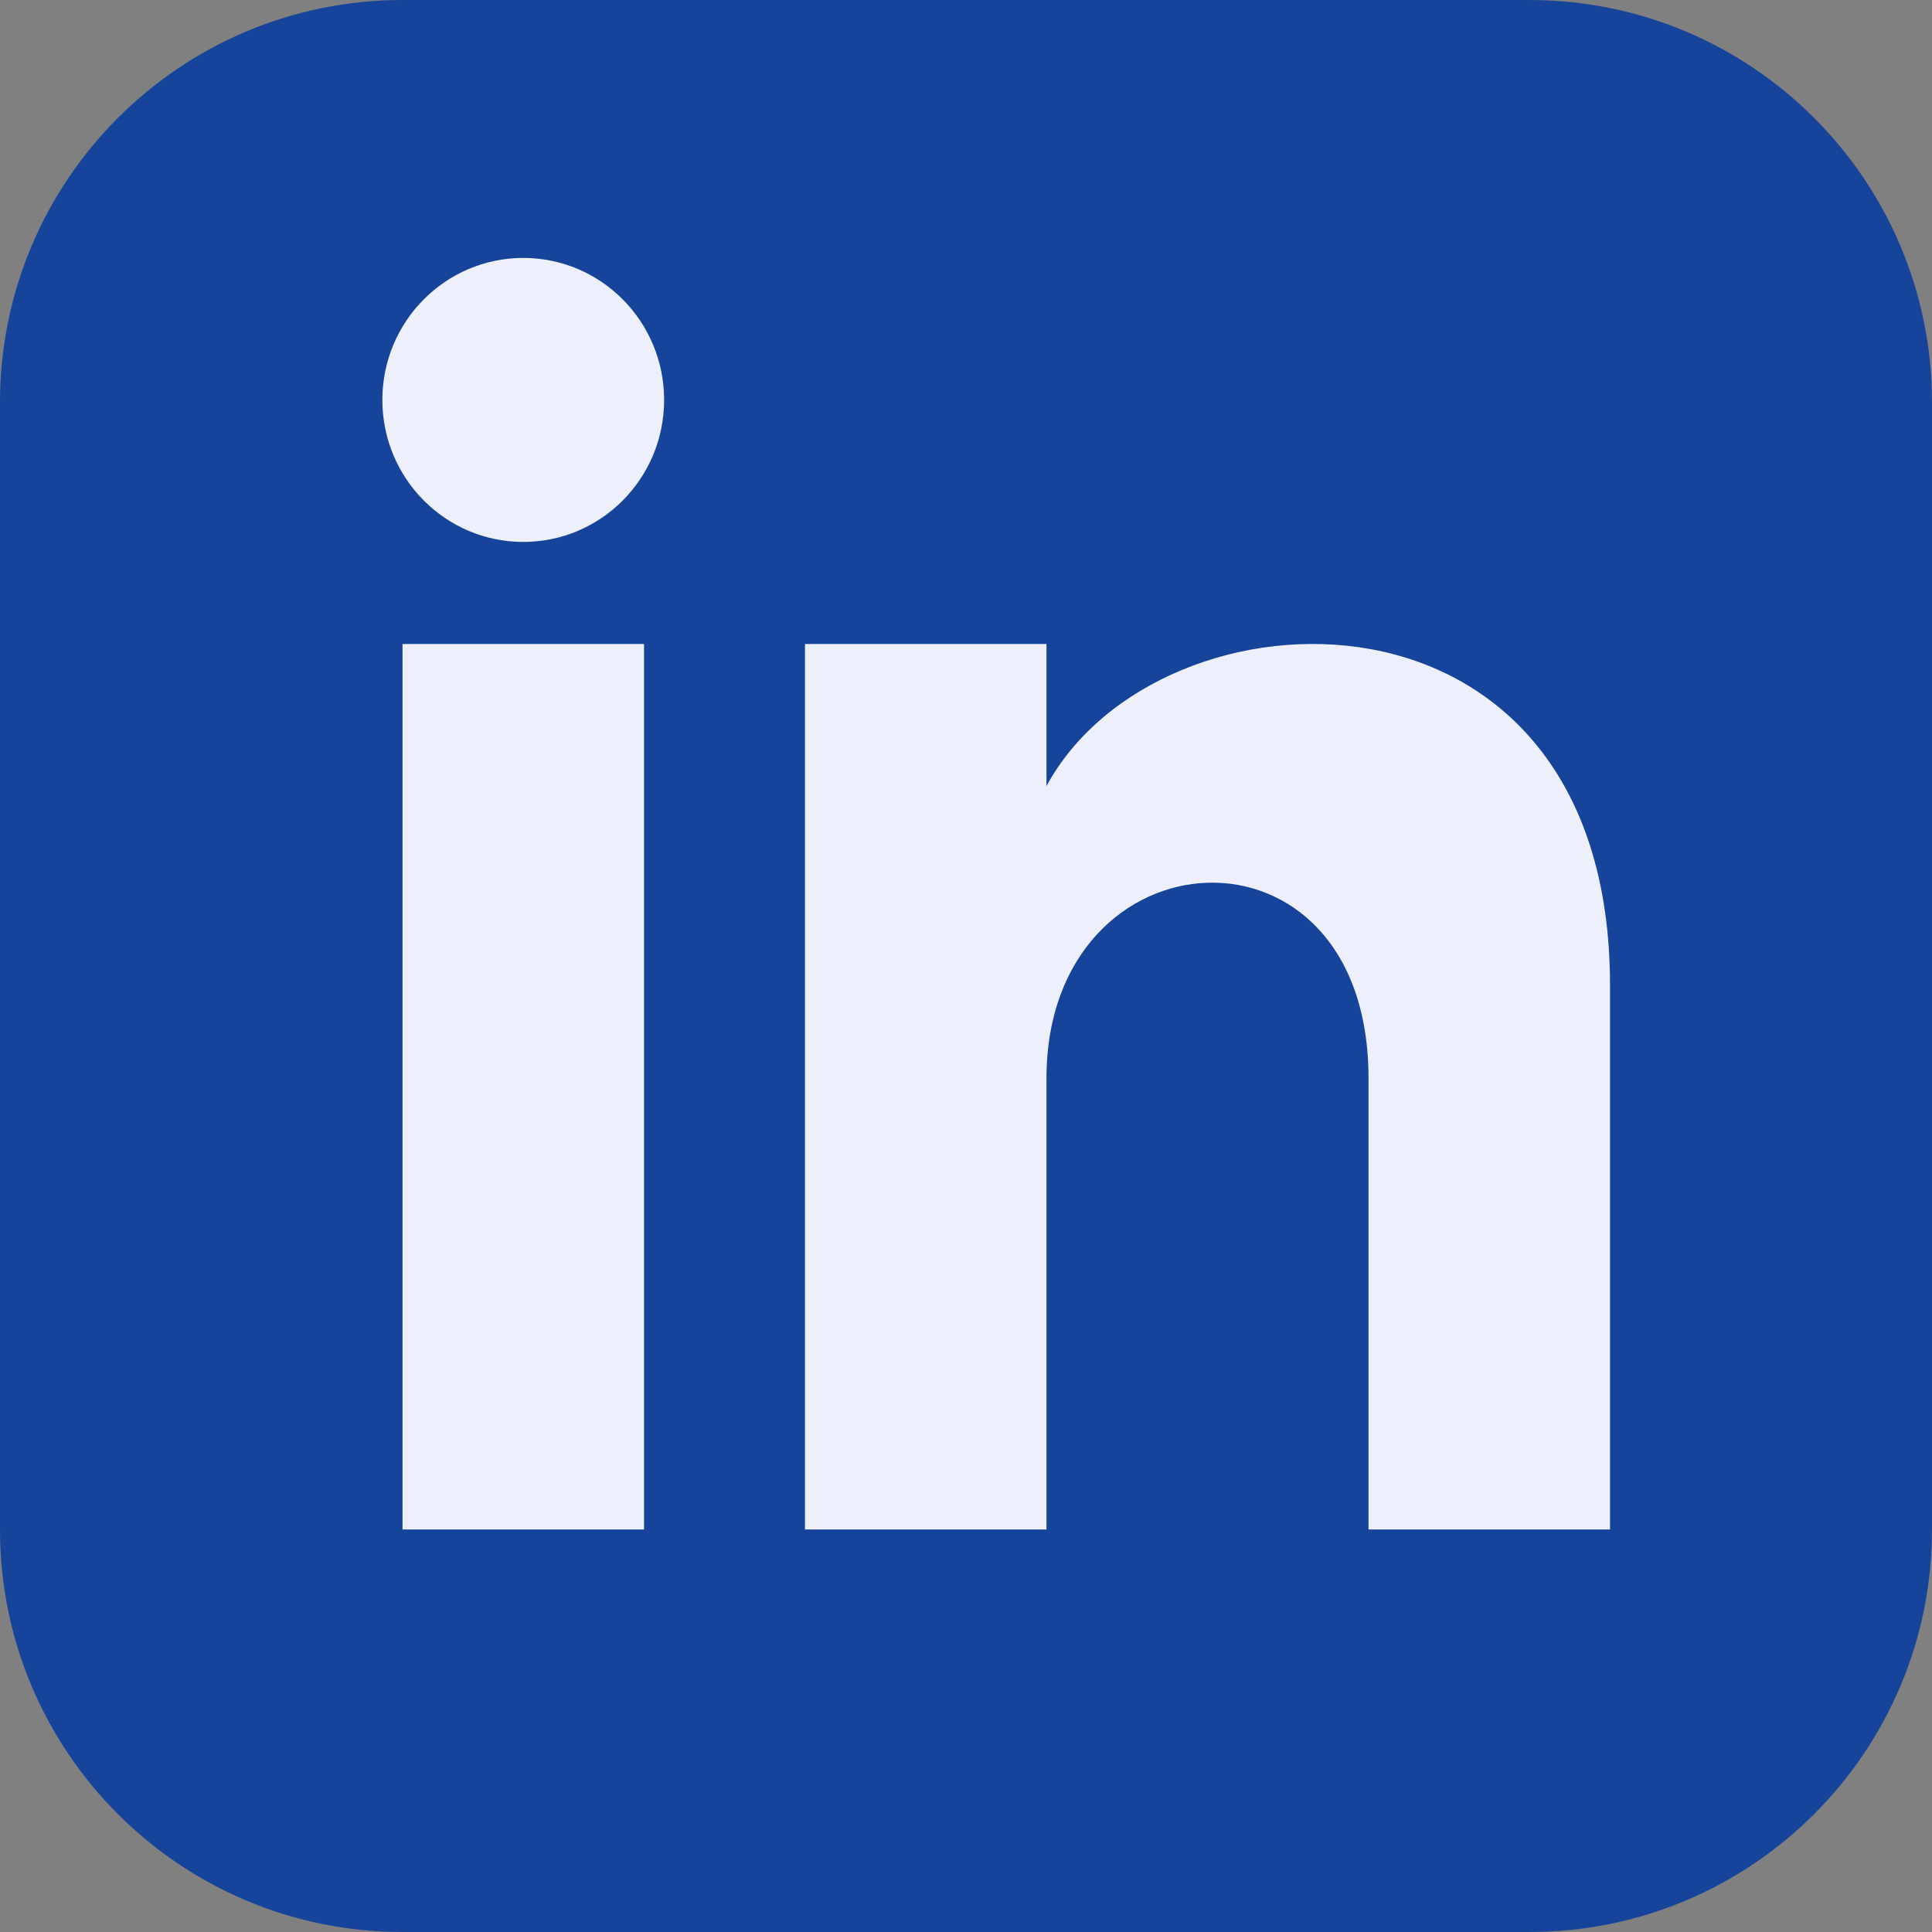
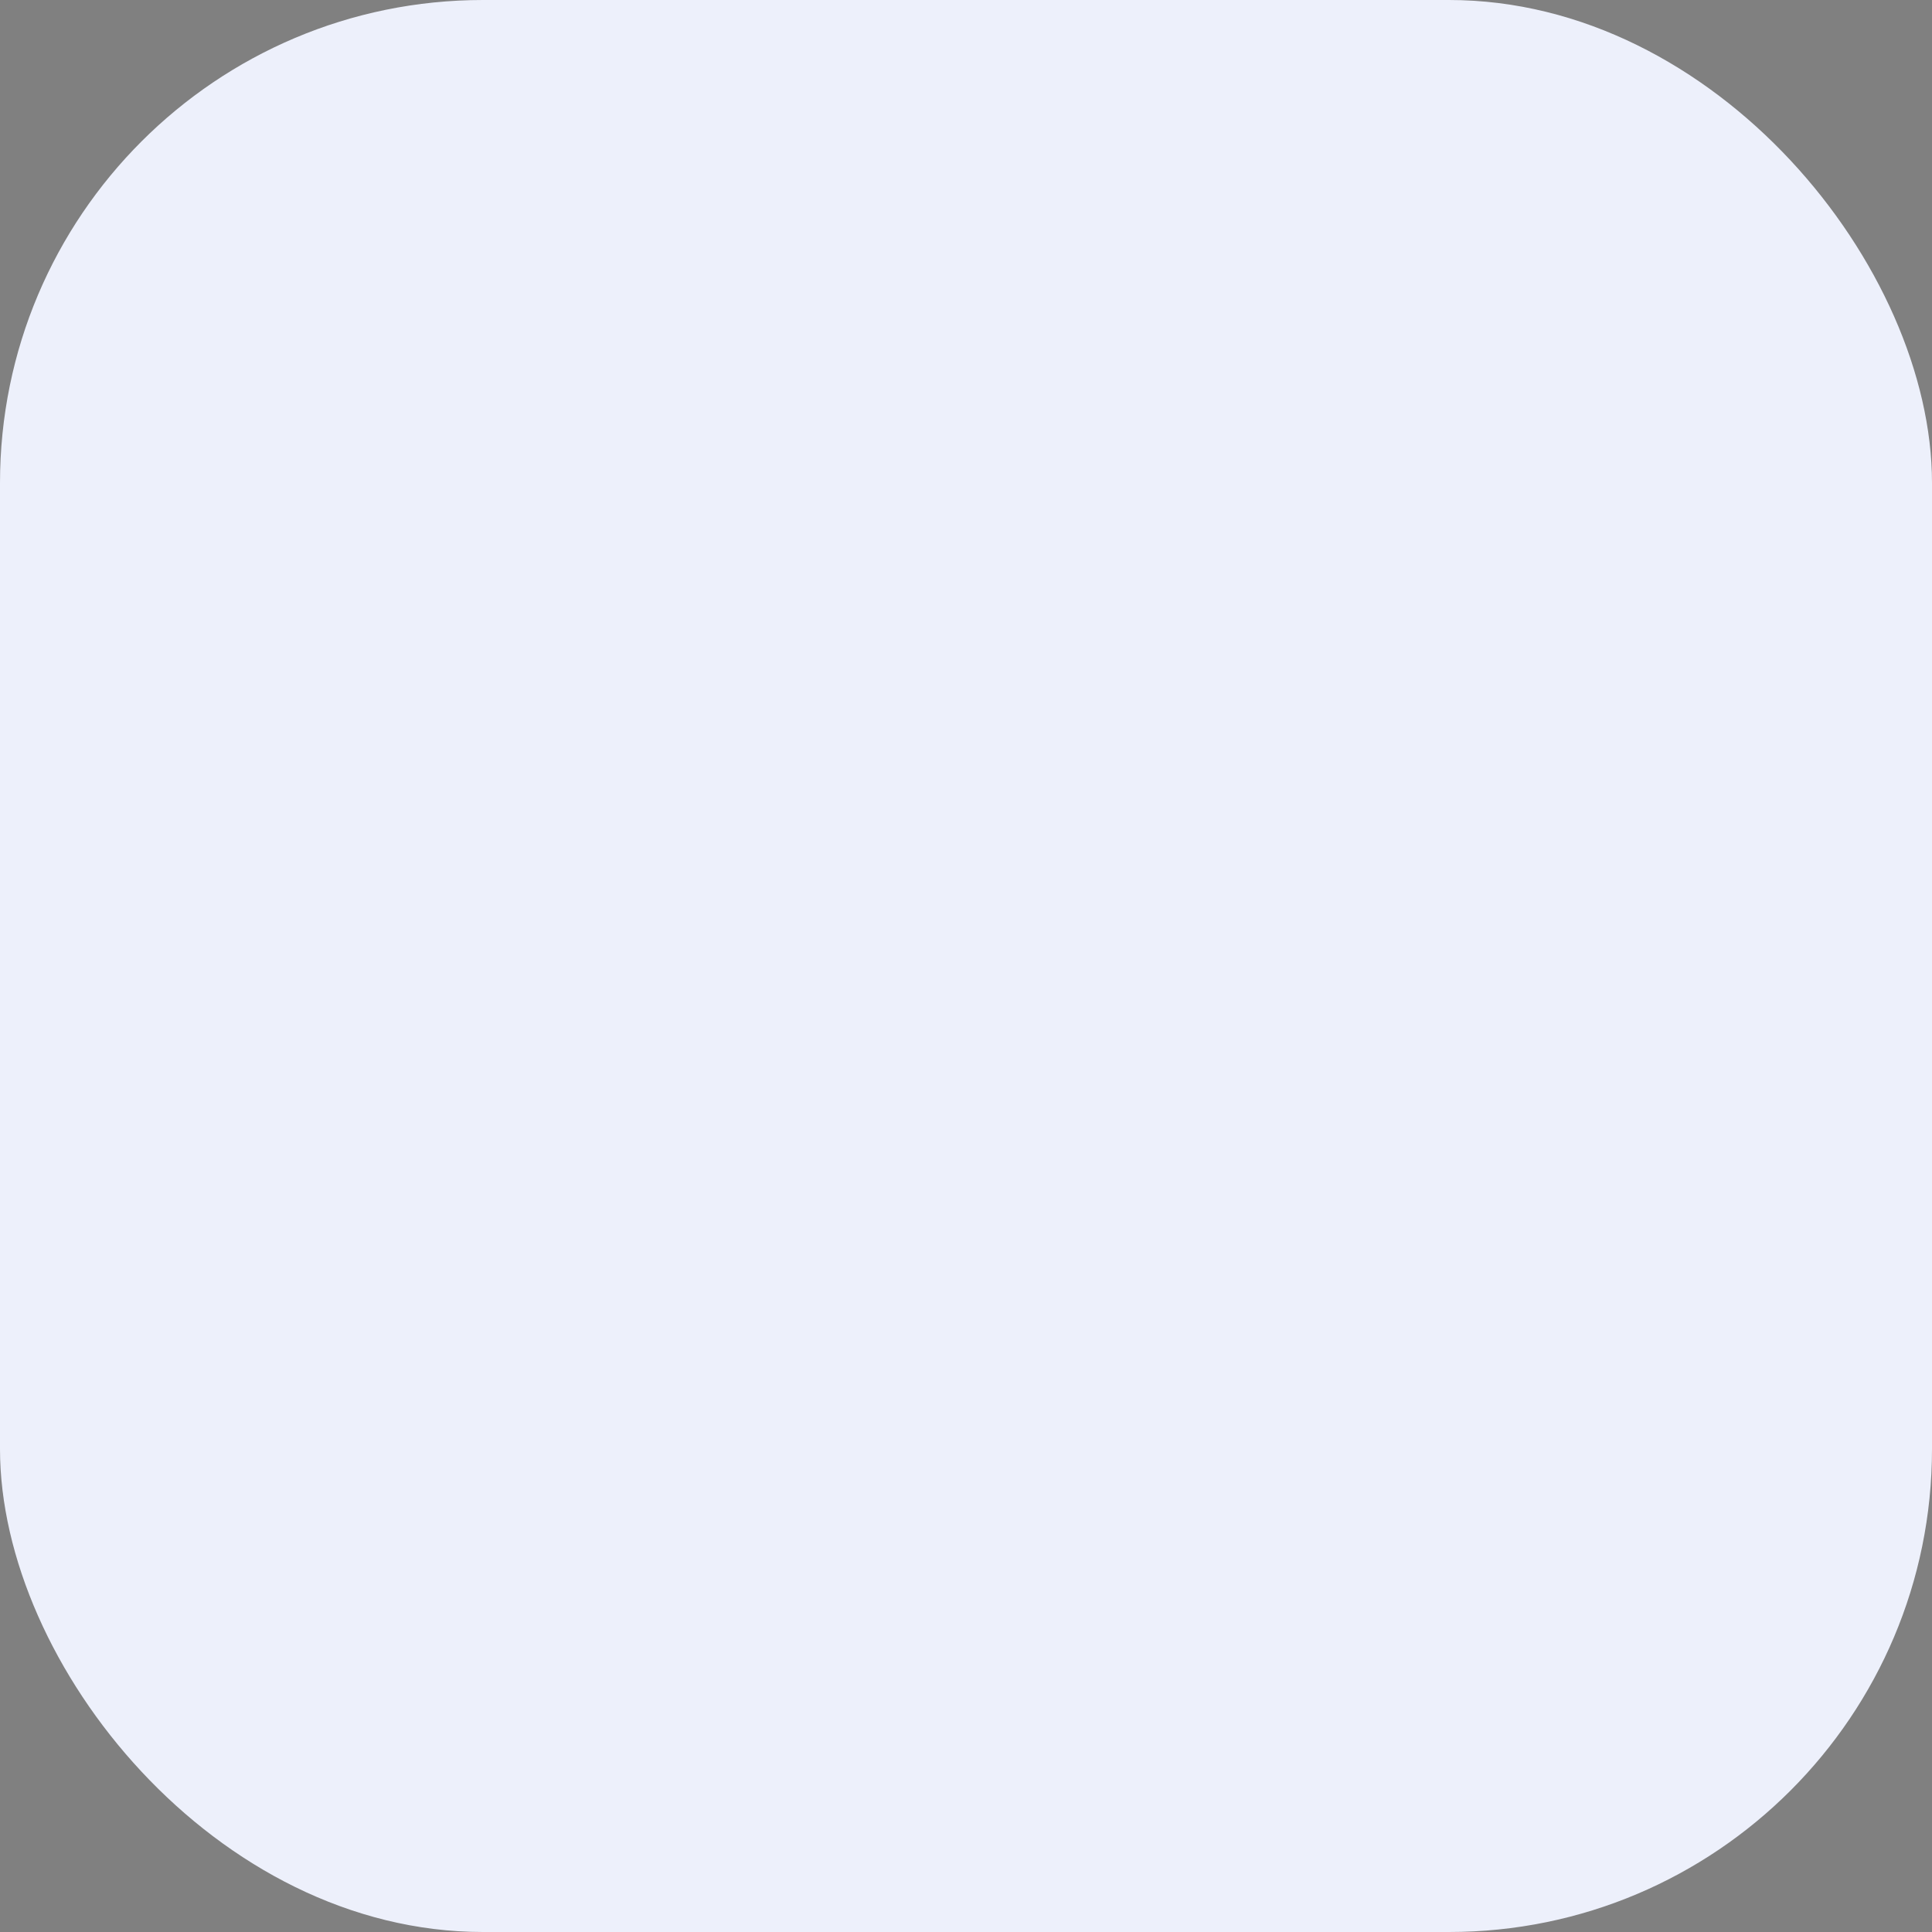
<svg xmlns="http://www.w3.org/2000/svg" width="32" height="32" viewBox="0 0 32 32" fill="none">
  <rect x="0" y="0" width="32" height="32" fill="#808080" stroke="none" />
  <rect width="32" height="32" rx="8" fill="#EDF0FB" />
-   <path d="M25.333 0H6.667C2.985 0 0 2.985 0 6.667V25.333C0 29.015 2.985 32 6.667 32H25.333C29.016 32 32 29.015 32 25.333V6.667C32 2.985 29.016 0 25.333 0ZM10.667 25.333H6.667V10.667H10.667V25.333ZM8.667 8.976C7.379 8.976 6.333 7.923 6.333 6.624C6.333 5.325 7.379 4.272 8.667 4.272C9.955 4.272 11 5.325 11 6.624C11 7.923 9.956 8.976 8.667 8.976ZM26.667 25.333H22.667V17.861C22.667 13.371 17.333 13.711 17.333 17.861V25.333H13.333V10.667H17.333V13.02C19.195 9.572 26.667 9.317 26.667 16.321V25.333Z" fill="#16449A" />
</svg>